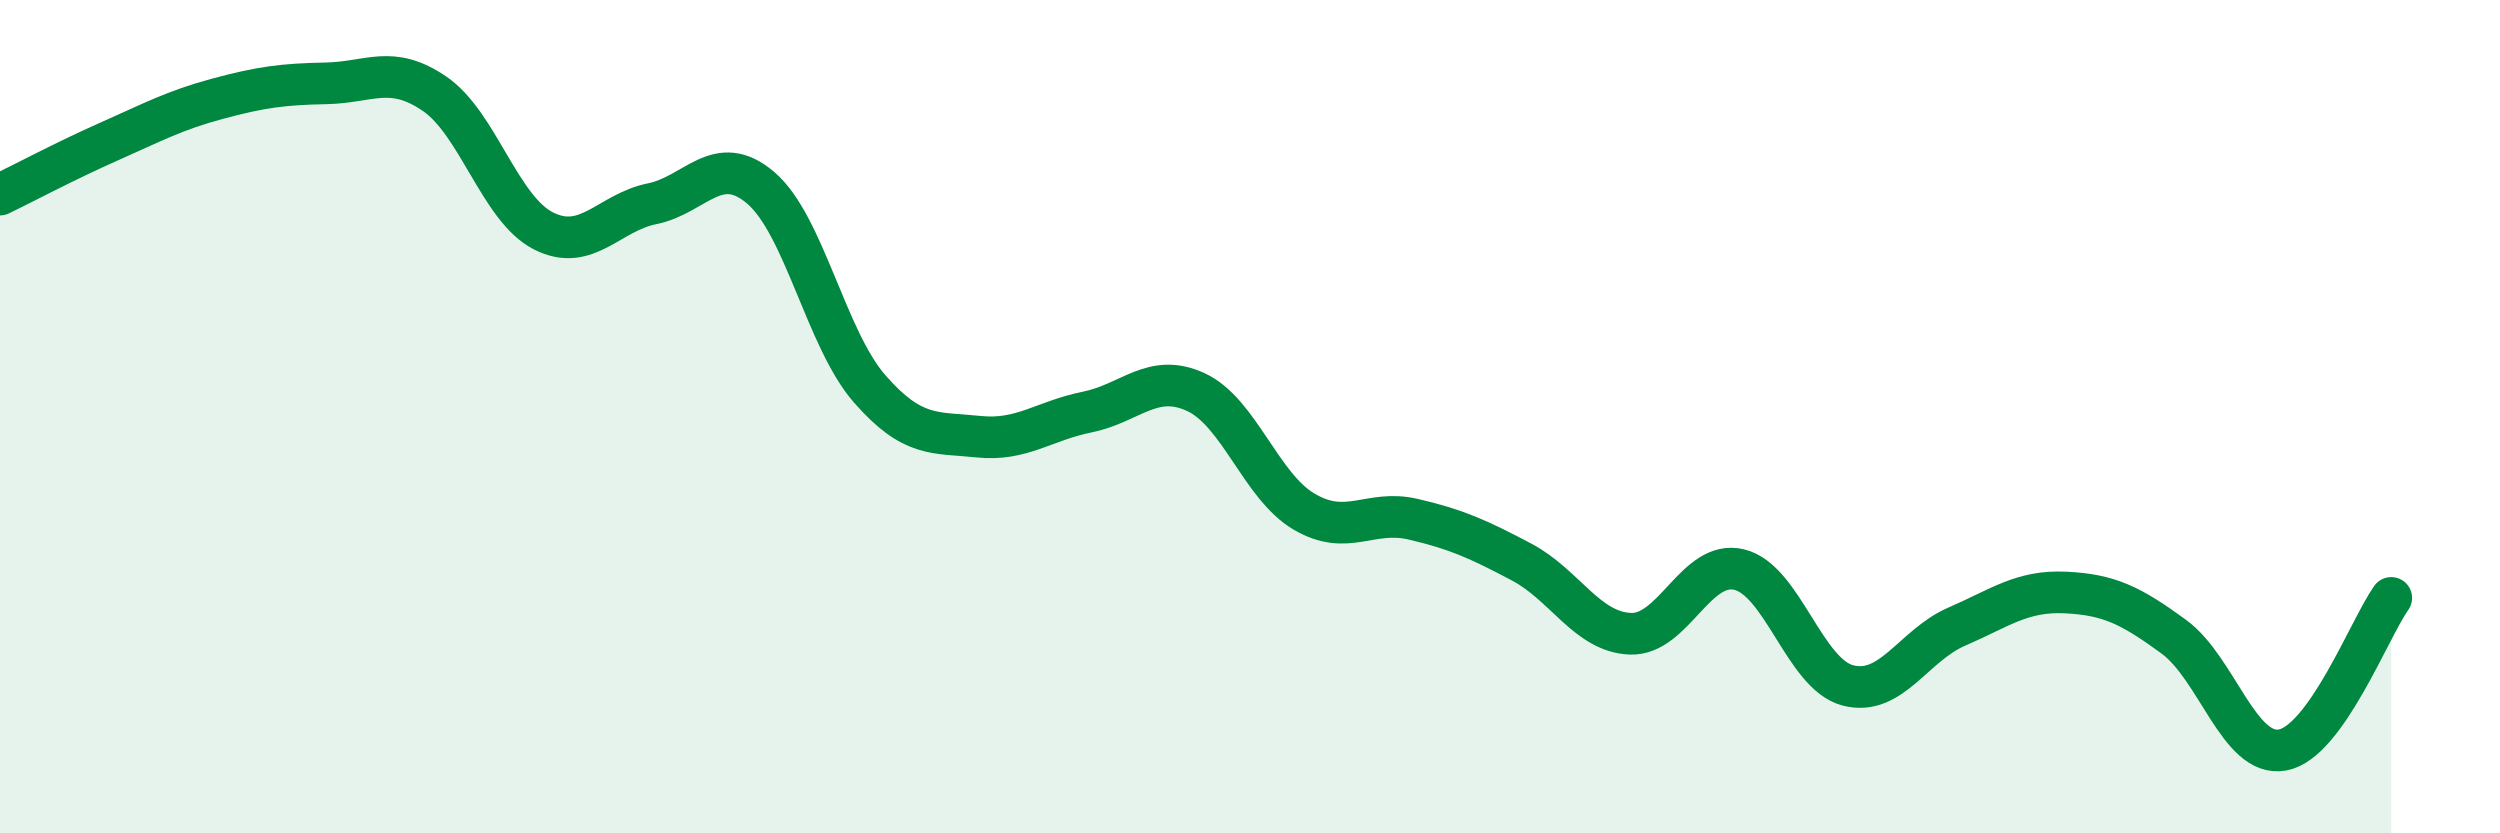
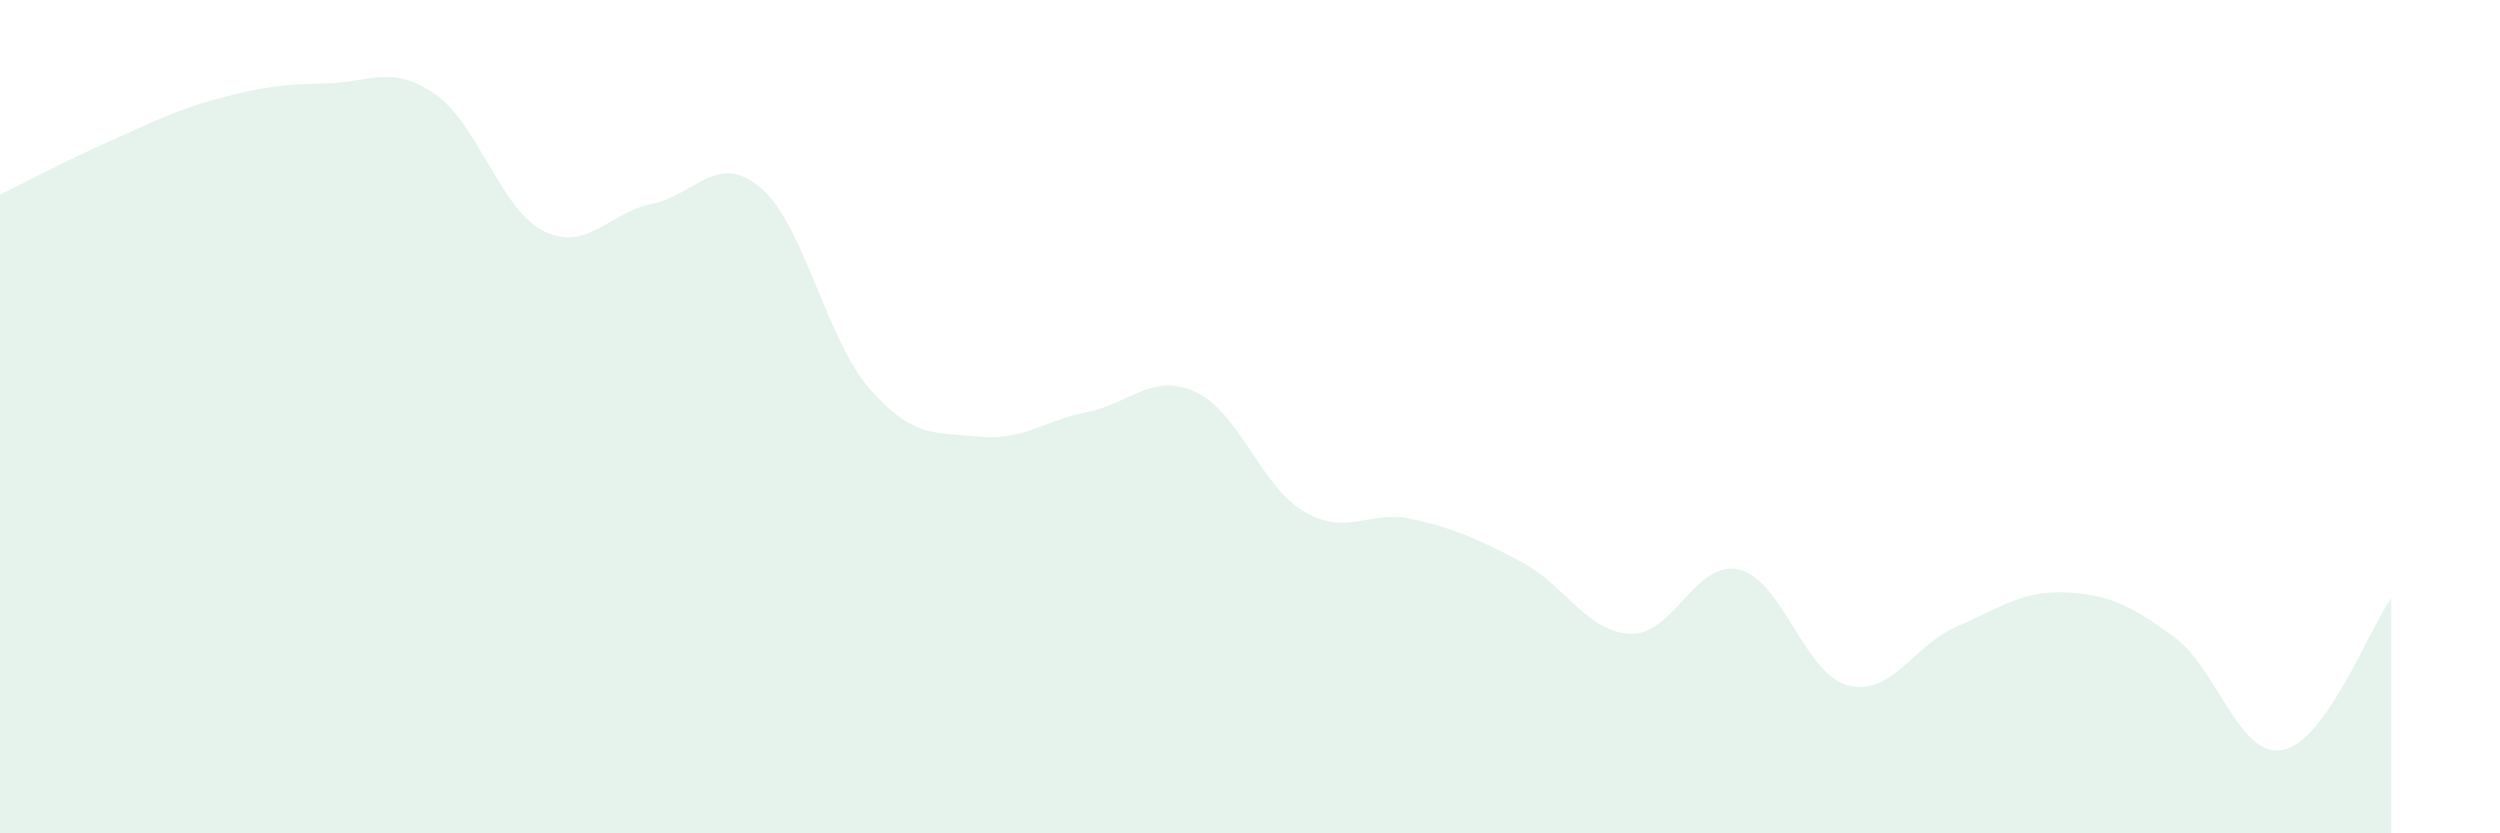
<svg xmlns="http://www.w3.org/2000/svg" width="60" height="20" viewBox="0 0 60 20">
  <path d="M 0,4.67 C 0.52,4.42 1.57,3.86 2.61,3.4 C 3.65,2.94 4.18,2.65 5.22,2.37 C 6.26,2.09 6.79,2.02 7.83,2 C 8.87,1.98 9.39,1.54 10.43,2.25 C 11.47,2.96 12,5.01 13.04,5.54 C 14.08,6.07 14.61,5.1 15.65,4.89 C 16.69,4.68 17.22,3.62 18.26,4.51 C 19.3,5.4 19.83,8.14 20.87,9.33 C 21.91,10.52 22.44,10.37 23.48,10.48 C 24.52,10.59 25.05,10.1 26.09,9.89 C 27.13,9.68 27.66,8.93 28.7,9.41 C 29.74,9.89 30.26,11.67 31.3,12.28 C 32.34,12.89 32.87,12.22 33.91,12.46 C 34.95,12.7 35.48,12.94 36.52,13.49 C 37.56,14.04 38.09,15.17 39.13,15.21 C 40.17,15.25 40.7,13.42 41.74,13.67 C 42.78,13.92 43.31,16.18 44.35,16.45 C 45.39,16.72 45.92,15.49 46.96,15.04 C 48,14.59 48.53,14.17 49.57,14.22 C 50.61,14.27 51.13,14.52 52.17,15.28 C 53.21,16.04 53.74,18.19 54.78,18 C 55.82,17.81 56.87,15.08 57.39,14.35L57.39 20L0 20Z" fill="#008740" opacity="0.1" stroke-linecap="round" stroke-linejoin="round" />
-   <path d="M 0,4.67 C 0.52,4.42 1.57,3.86 2.61,3.4 C 3.65,2.94 4.18,2.65 5.22,2.37 C 6.26,2.09 6.79,2.02 7.83,2 C 8.87,1.98 9.39,1.54 10.43,2.25 C 11.47,2.96 12,5.01 13.04,5.54 C 14.08,6.07 14.61,5.1 15.65,4.89 C 16.69,4.68 17.22,3.62 18.26,4.51 C 19.3,5.4 19.83,8.14 20.87,9.33 C 21.91,10.52 22.44,10.37 23.48,10.48 C 24.52,10.59 25.05,10.1 26.09,9.89 C 27.13,9.68 27.66,8.93 28.7,9.41 C 29.74,9.89 30.26,11.67 31.3,12.28 C 32.34,12.89 32.87,12.22 33.91,12.46 C 34.95,12.7 35.48,12.94 36.52,13.49 C 37.56,14.04 38.09,15.17 39.13,15.21 C 40.17,15.25 40.7,13.42 41.74,13.67 C 42.78,13.92 43.31,16.18 44.35,16.45 C 45.39,16.72 45.92,15.49 46.96,15.04 C 48,14.59 48.53,14.17 49.57,14.22 C 50.61,14.27 51.13,14.52 52.17,15.28 C 53.21,16.04 53.74,18.19 54.78,18 C 55.82,17.81 56.87,15.08 57.39,14.35" stroke="#008740" stroke-width="1" fill="none" stroke-linecap="round" stroke-linejoin="round" />
</svg>